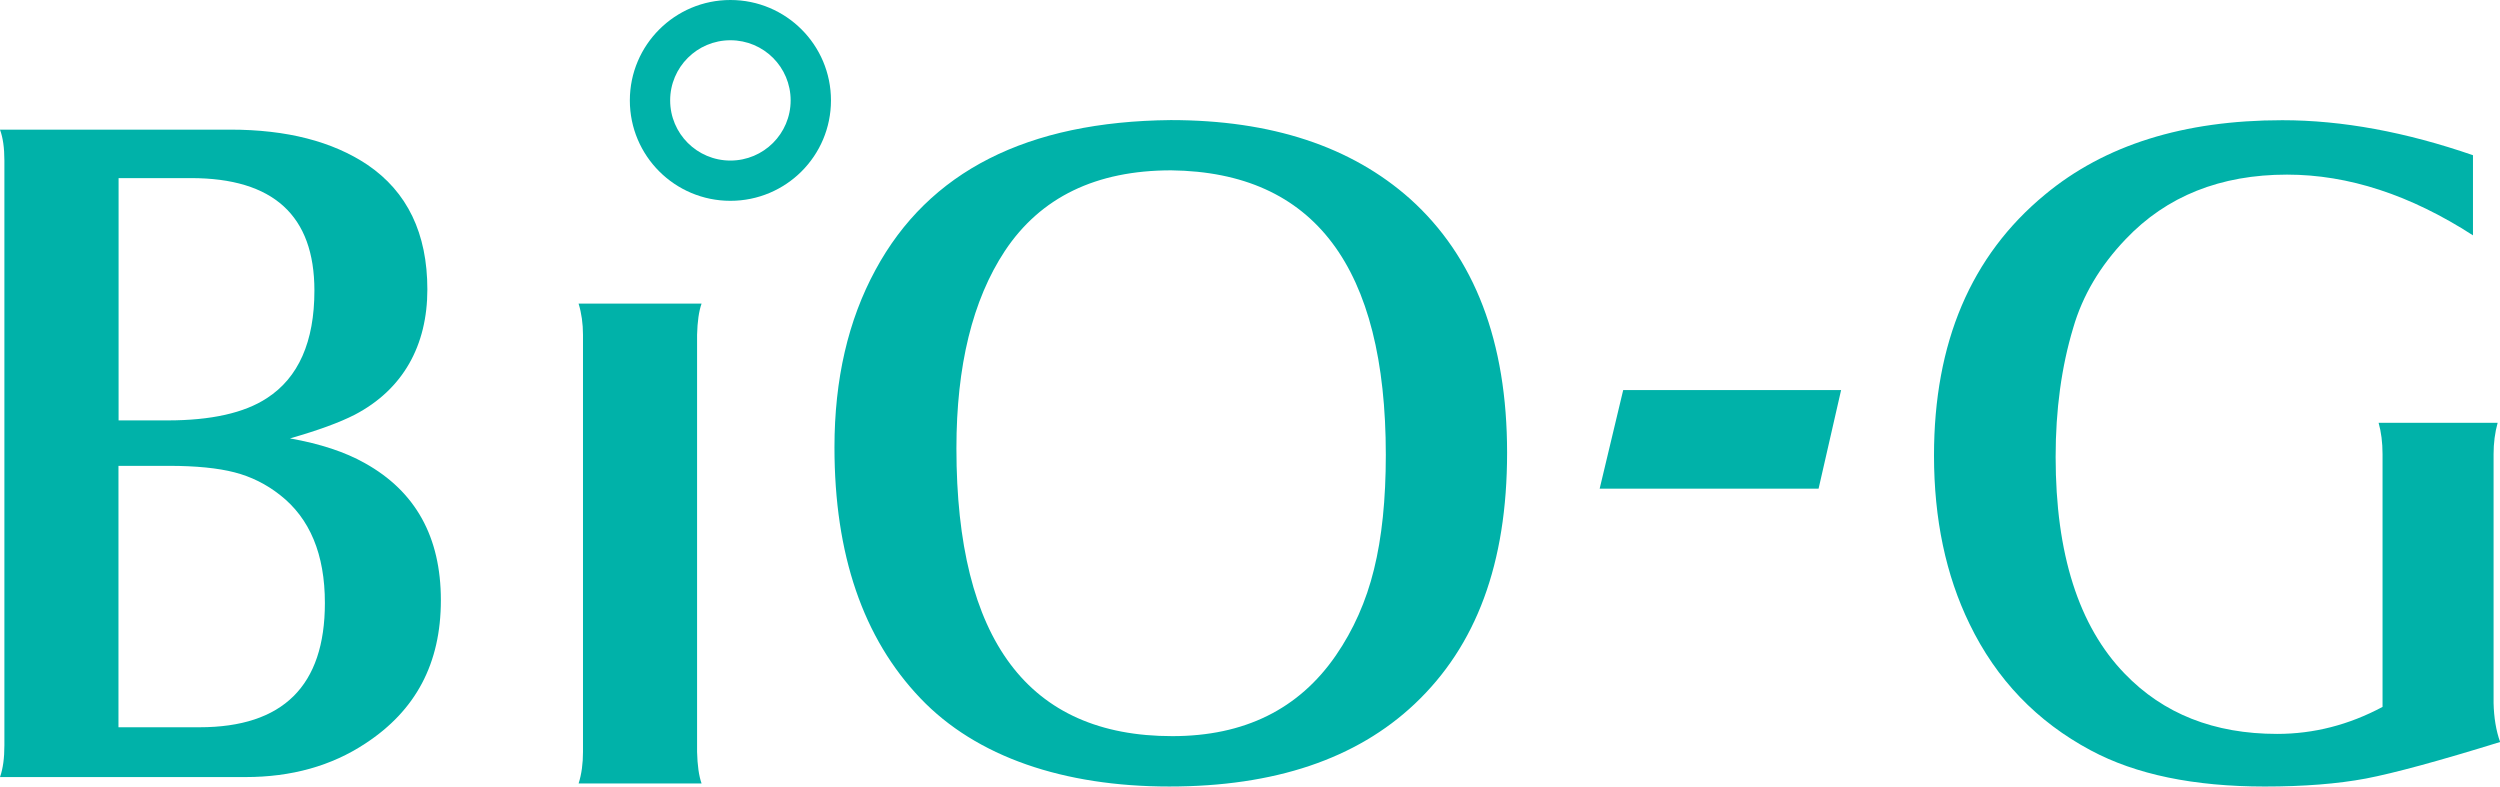
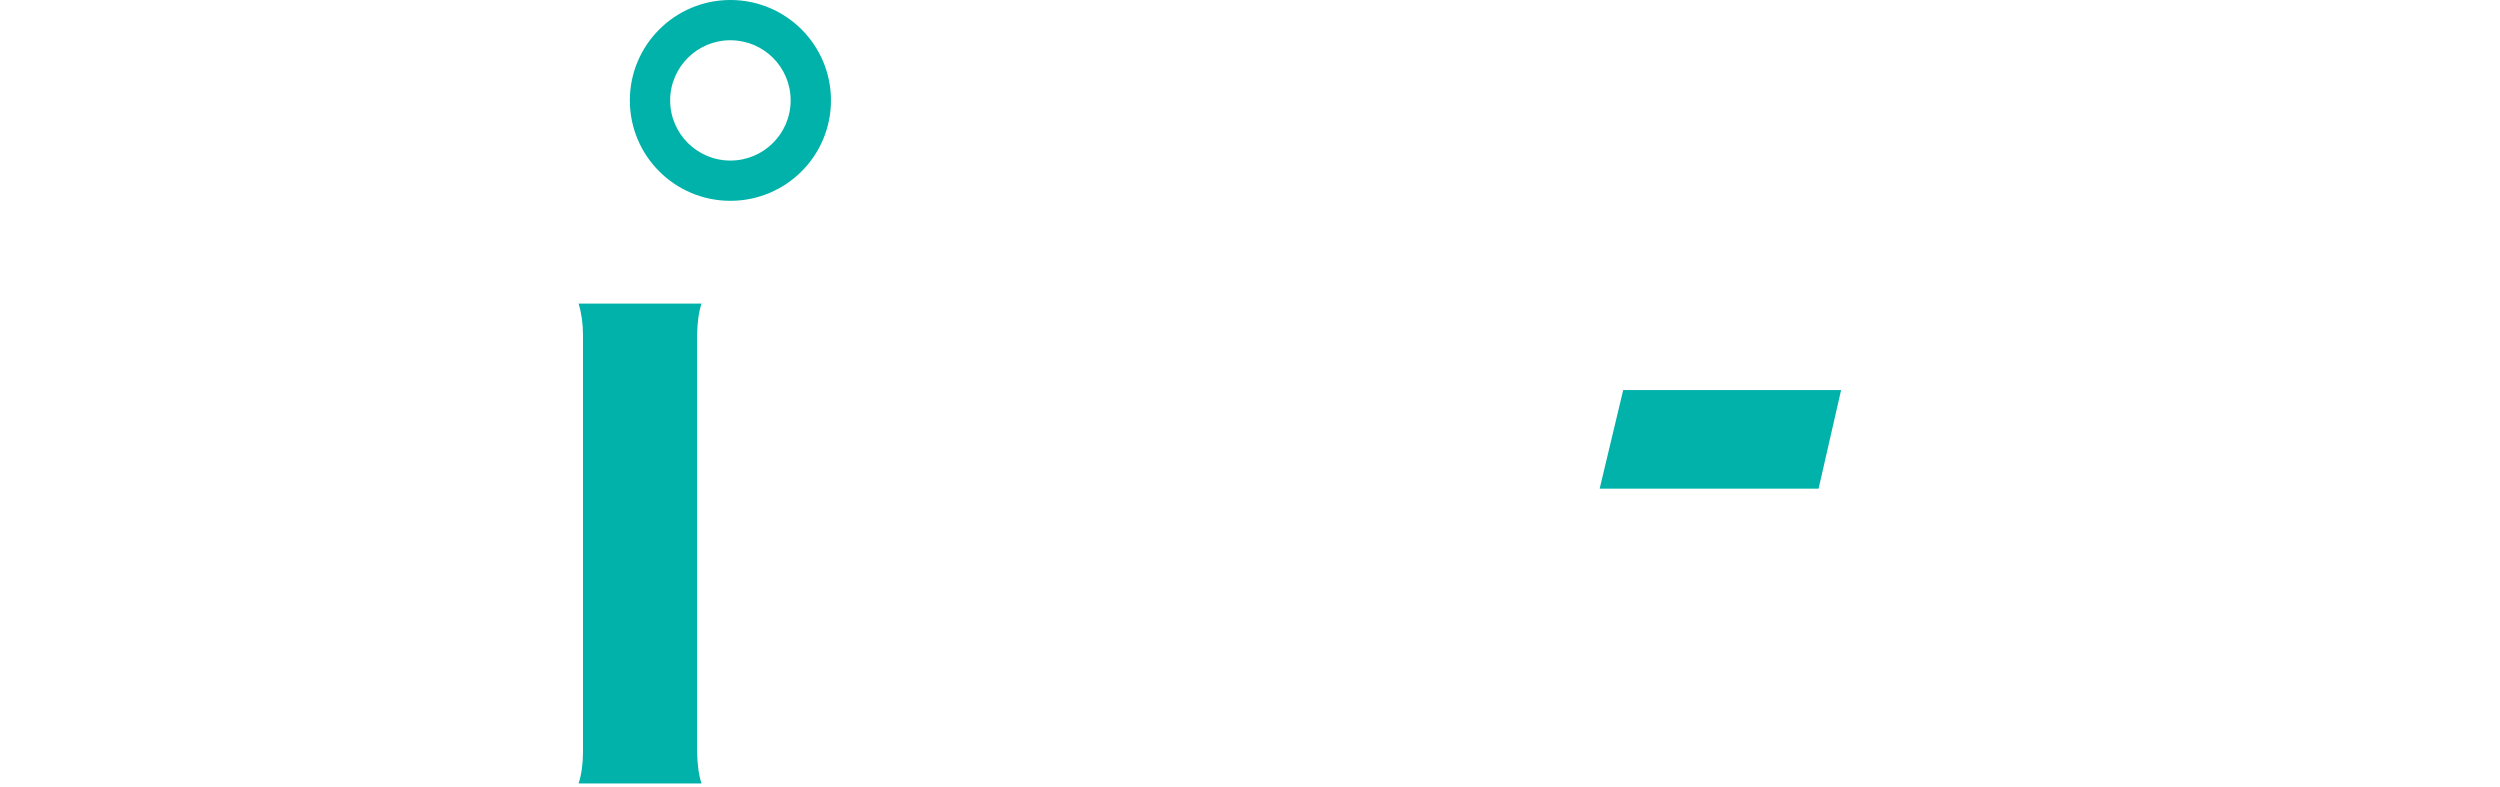
<svg xmlns="http://www.w3.org/2000/svg" width="178" height="56" viewBox="0 0 178 56" fill="none">
  <g clip-path="url(#clip0_106_322)">
-     <path d="M0 9.23H16.405C20.406 9.23 23.661 10.063 26.155 11.728C29.001 13.658 30.428 16.62 30.428 20.607C30.428 24.593 28.704 27.724 25.265 29.525C24.174 30.085 22.635 30.646 20.646 31.214C22.803 31.598 24.575 32.183 25.978 32.975C29.587 34.985 31.39 38.227 31.39 42.734C31.39 47.242 29.602 50.588 26.018 52.934C23.597 54.535 20.751 55.327 17.479 55.327H0C0.216 54.719 0.313 53.966 0.313 53.062V11.432C0.313 10.527 0.208 9.791 0 9.238M8.435 29.933H11.923C15.026 29.933 17.391 29.405 19.003 28.348C21.256 26.891 22.386 24.329 22.386 20.687C22.386 15.347 19.46 12.681 13.599 12.681H8.443V29.941L8.435 29.933ZM8.435 51.781H14.2C20.149 51.781 23.132 48.835 23.132 42.934C23.132 39.468 22.066 36.898 19.925 35.233C18.955 34.472 17.88 33.936 16.701 33.632C15.531 33.328 13.967 33.168 12.027 33.168H8.435V51.781Z" fill="#00B2A9" />
    <path d="M41.197 21.615H49.952C49.76 22.16 49.656 22.904 49.632 23.833V53.534C49.656 54.487 49.76 55.239 49.952 55.784H41.197C41.413 55.103 41.509 54.351 41.509 53.534V23.841C41.509 23.048 41.405 22.304 41.197 21.623" fill="#00B2A9" />
-     <path d="M83.355 8.55C90.523 8.55 96.2 10.423 100.402 14.162C105.004 18.301 107.305 24.329 107.305 32.231C107.305 40.132 105.108 45.984 100.722 50.123C96.569 54.038 90.748 56 83.251 56C75.754 56 69.516 53.902 65.531 49.715C61.45 45.44 59.414 39.484 59.414 31.855C59.414 27.011 60.384 22.808 62.332 19.221C66.125 12.2 73.14 8.646 83.363 8.55M83.395 12.128C78.039 12.128 74.087 14.042 71.545 17.869C69.244 21.359 68.097 26.042 68.097 31.919C68.097 45.584 73.221 52.413 83.468 52.413C88.591 52.413 92.472 50.5 95.11 46.673C96.361 44.856 97.275 42.806 97.828 40.541C98.389 38.283 98.67 35.561 98.67 32.391C98.67 19.013 93.578 12.257 83.395 12.128Z" fill="#00B2A9" />
    <path d="M113.896 34.792L115.572 27.771H131.087L129.483 34.792H113.896Z" fill="#00B2A9" />
-     <path d="M176.076 11.048V16.756C171.61 13.874 167.2 12.433 162.838 12.433C158.099 12.433 154.259 13.963 151.348 17.029C149.52 18.942 148.277 21.047 147.612 23.345C146.778 26.115 146.361 29.173 146.361 32.528C146.361 39.437 148.005 44.584 151.276 47.963C154.026 50.821 157.642 52.254 162.132 52.254C164.738 52.254 167.24 51.613 169.637 50.332V32.336C169.637 31.503 169.541 30.759 169.357 30.102H177.832C177.639 30.799 177.543 31.543 177.543 32.336V50.06C177.567 51.093 177.719 52.022 178.008 52.83C173.638 54.183 170.455 55.048 168.451 55.432C166.446 55.808 164.041 56.001 161.25 56.001C156.199 56.001 152.07 55.144 148.871 53.431C145.03 51.381 142.143 48.379 140.227 44.416C138.543 40.95 137.701 36.955 137.701 32.432C137.701 24.394 140.331 18.206 145.599 13.858C149.849 10.328 155.477 8.559 162.501 8.559C166.767 8.559 171.297 9.399 176.092 11.056" fill="#00B2A9" />
    <path d="M52.005 0C48.052 0 44.845 3.202 44.845 7.149C44.845 11.096 48.044 14.298 52.005 14.298C55.966 14.298 59.165 11.096 59.165 7.149C59.165 3.202 55.966 0 52.005 0ZM52.005 11.432C49.632 11.432 47.715 9.511 47.715 7.149C47.715 4.787 49.632 2.866 52.005 2.866C54.378 2.866 56.294 4.779 56.294 7.149C56.294 9.519 54.37 11.432 52.005 11.432Z" fill="#00B2A9" />
  </g>
  <defs>
    <clipPath id="clip0_106_322">
      <rect width="178" height="56" fill="white" />
    </clipPath>
  </defs>
</svg>